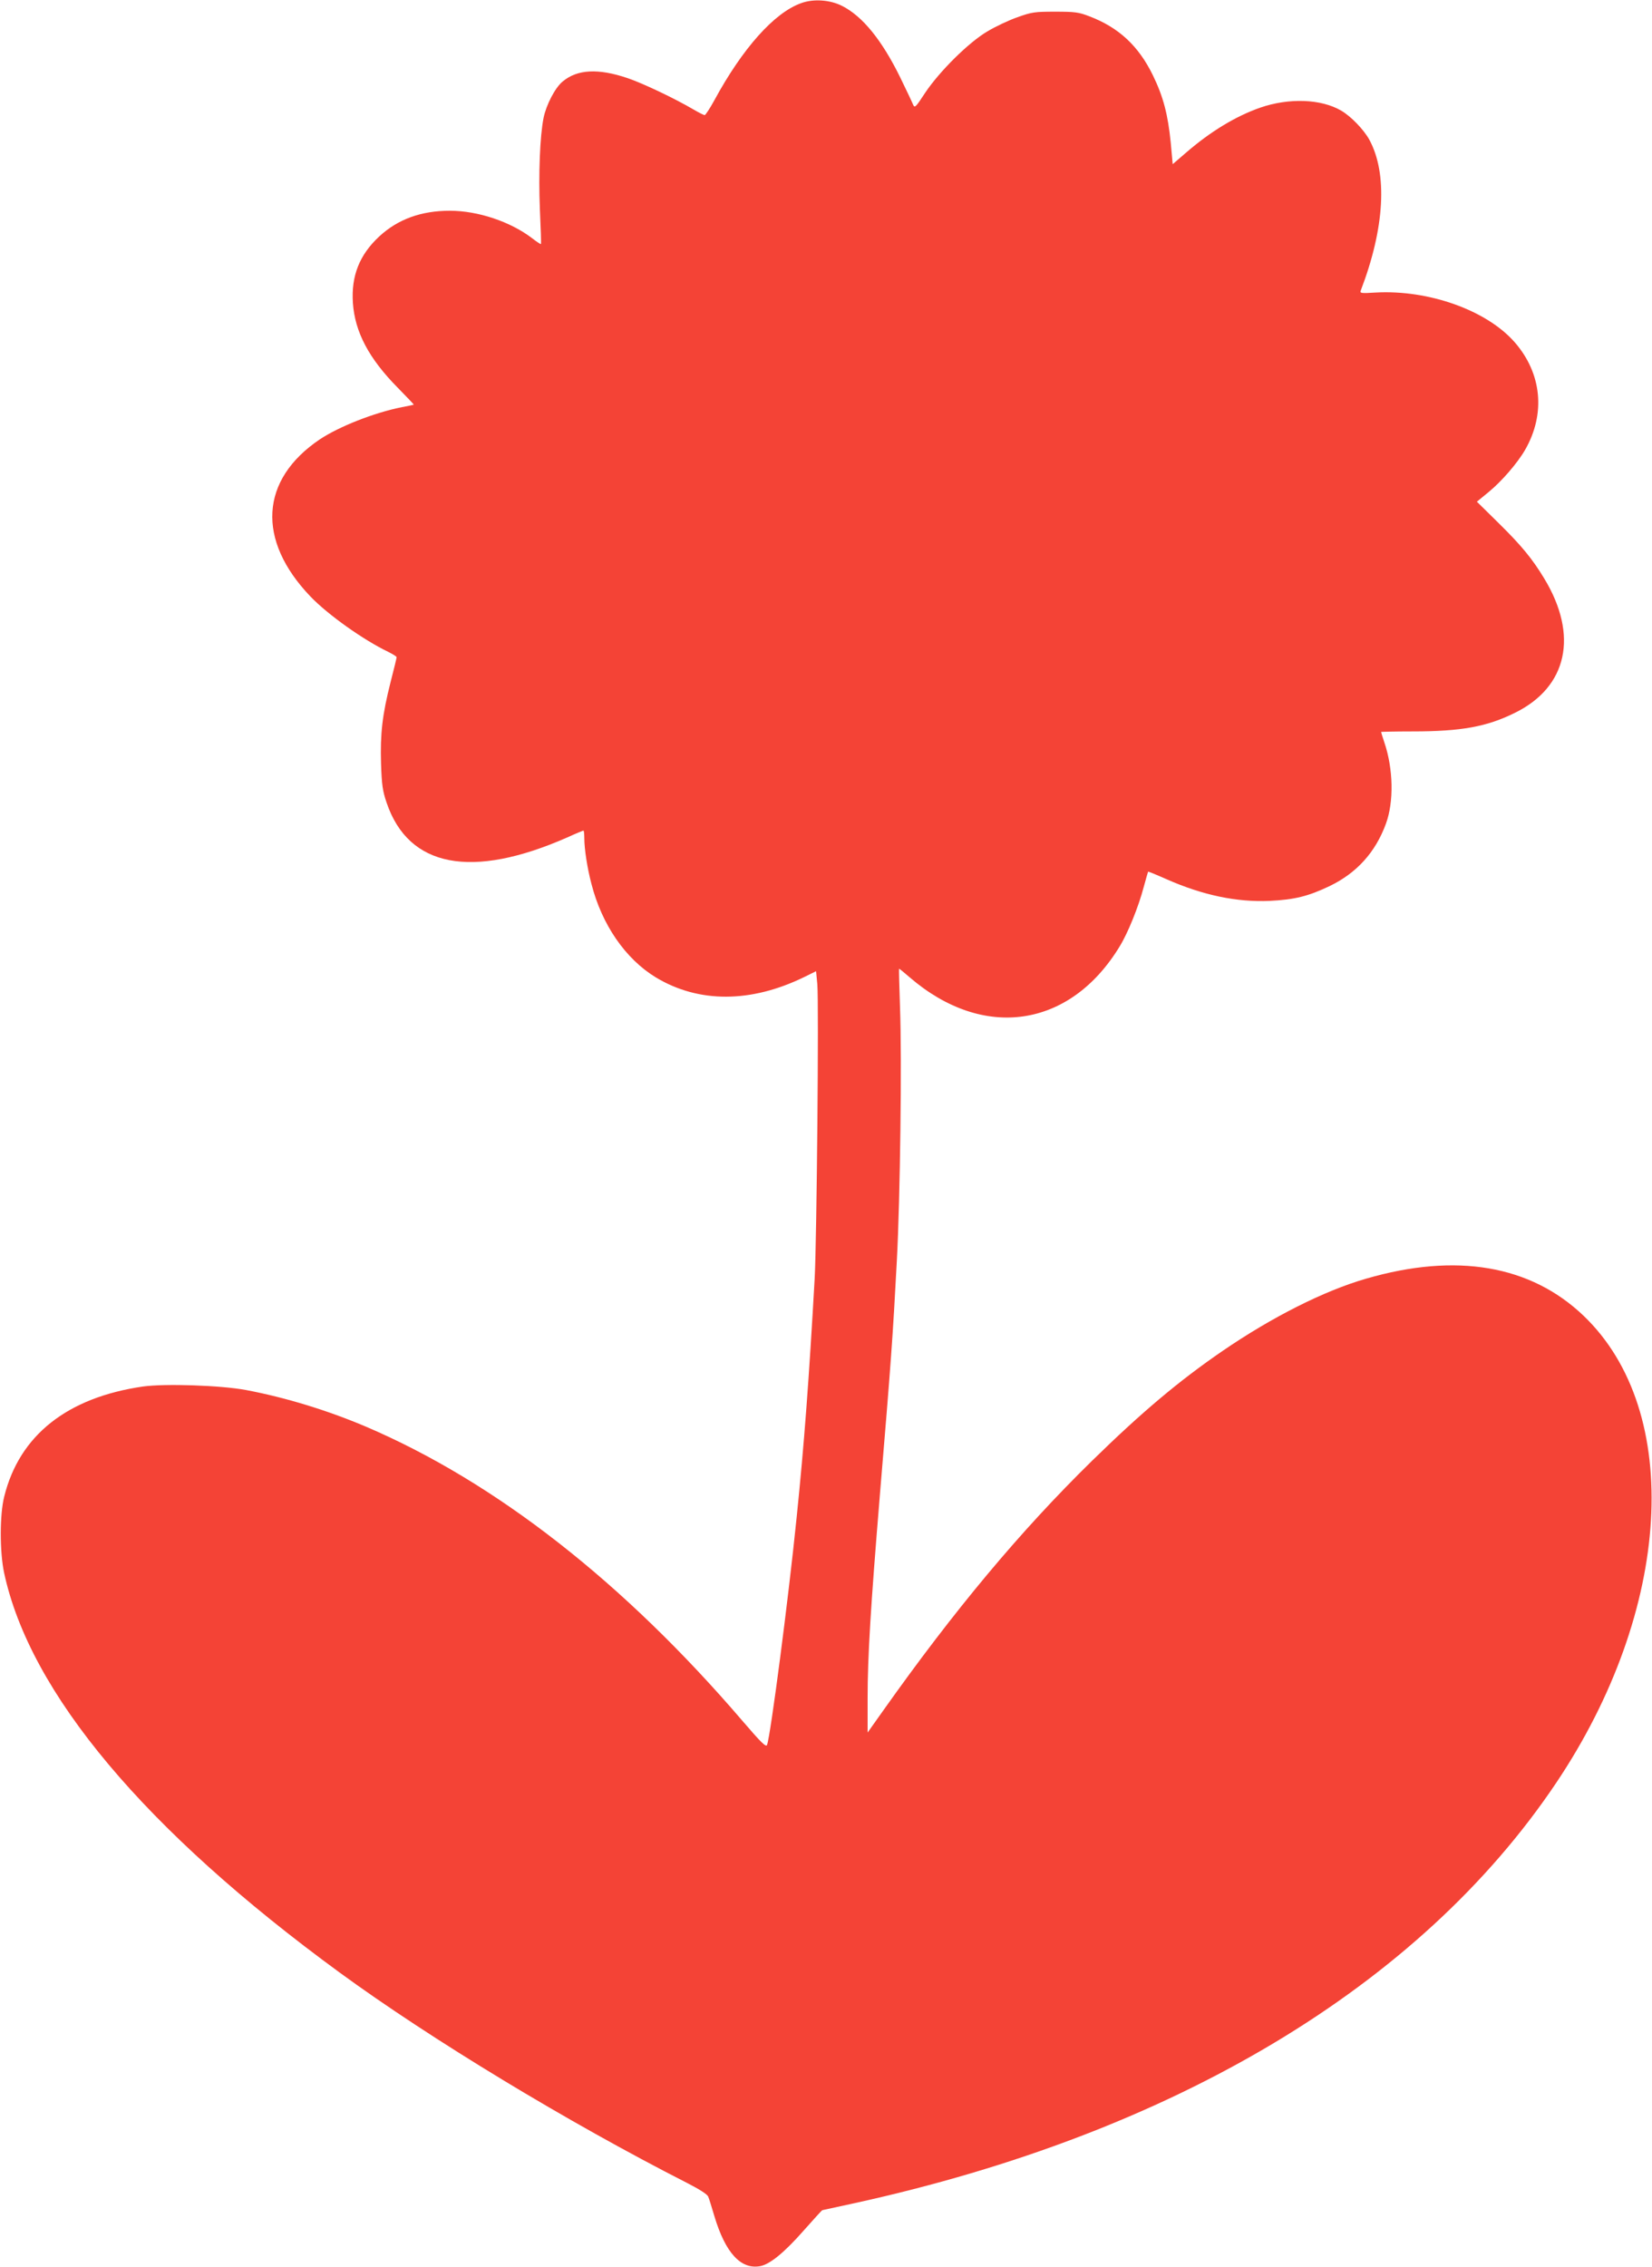
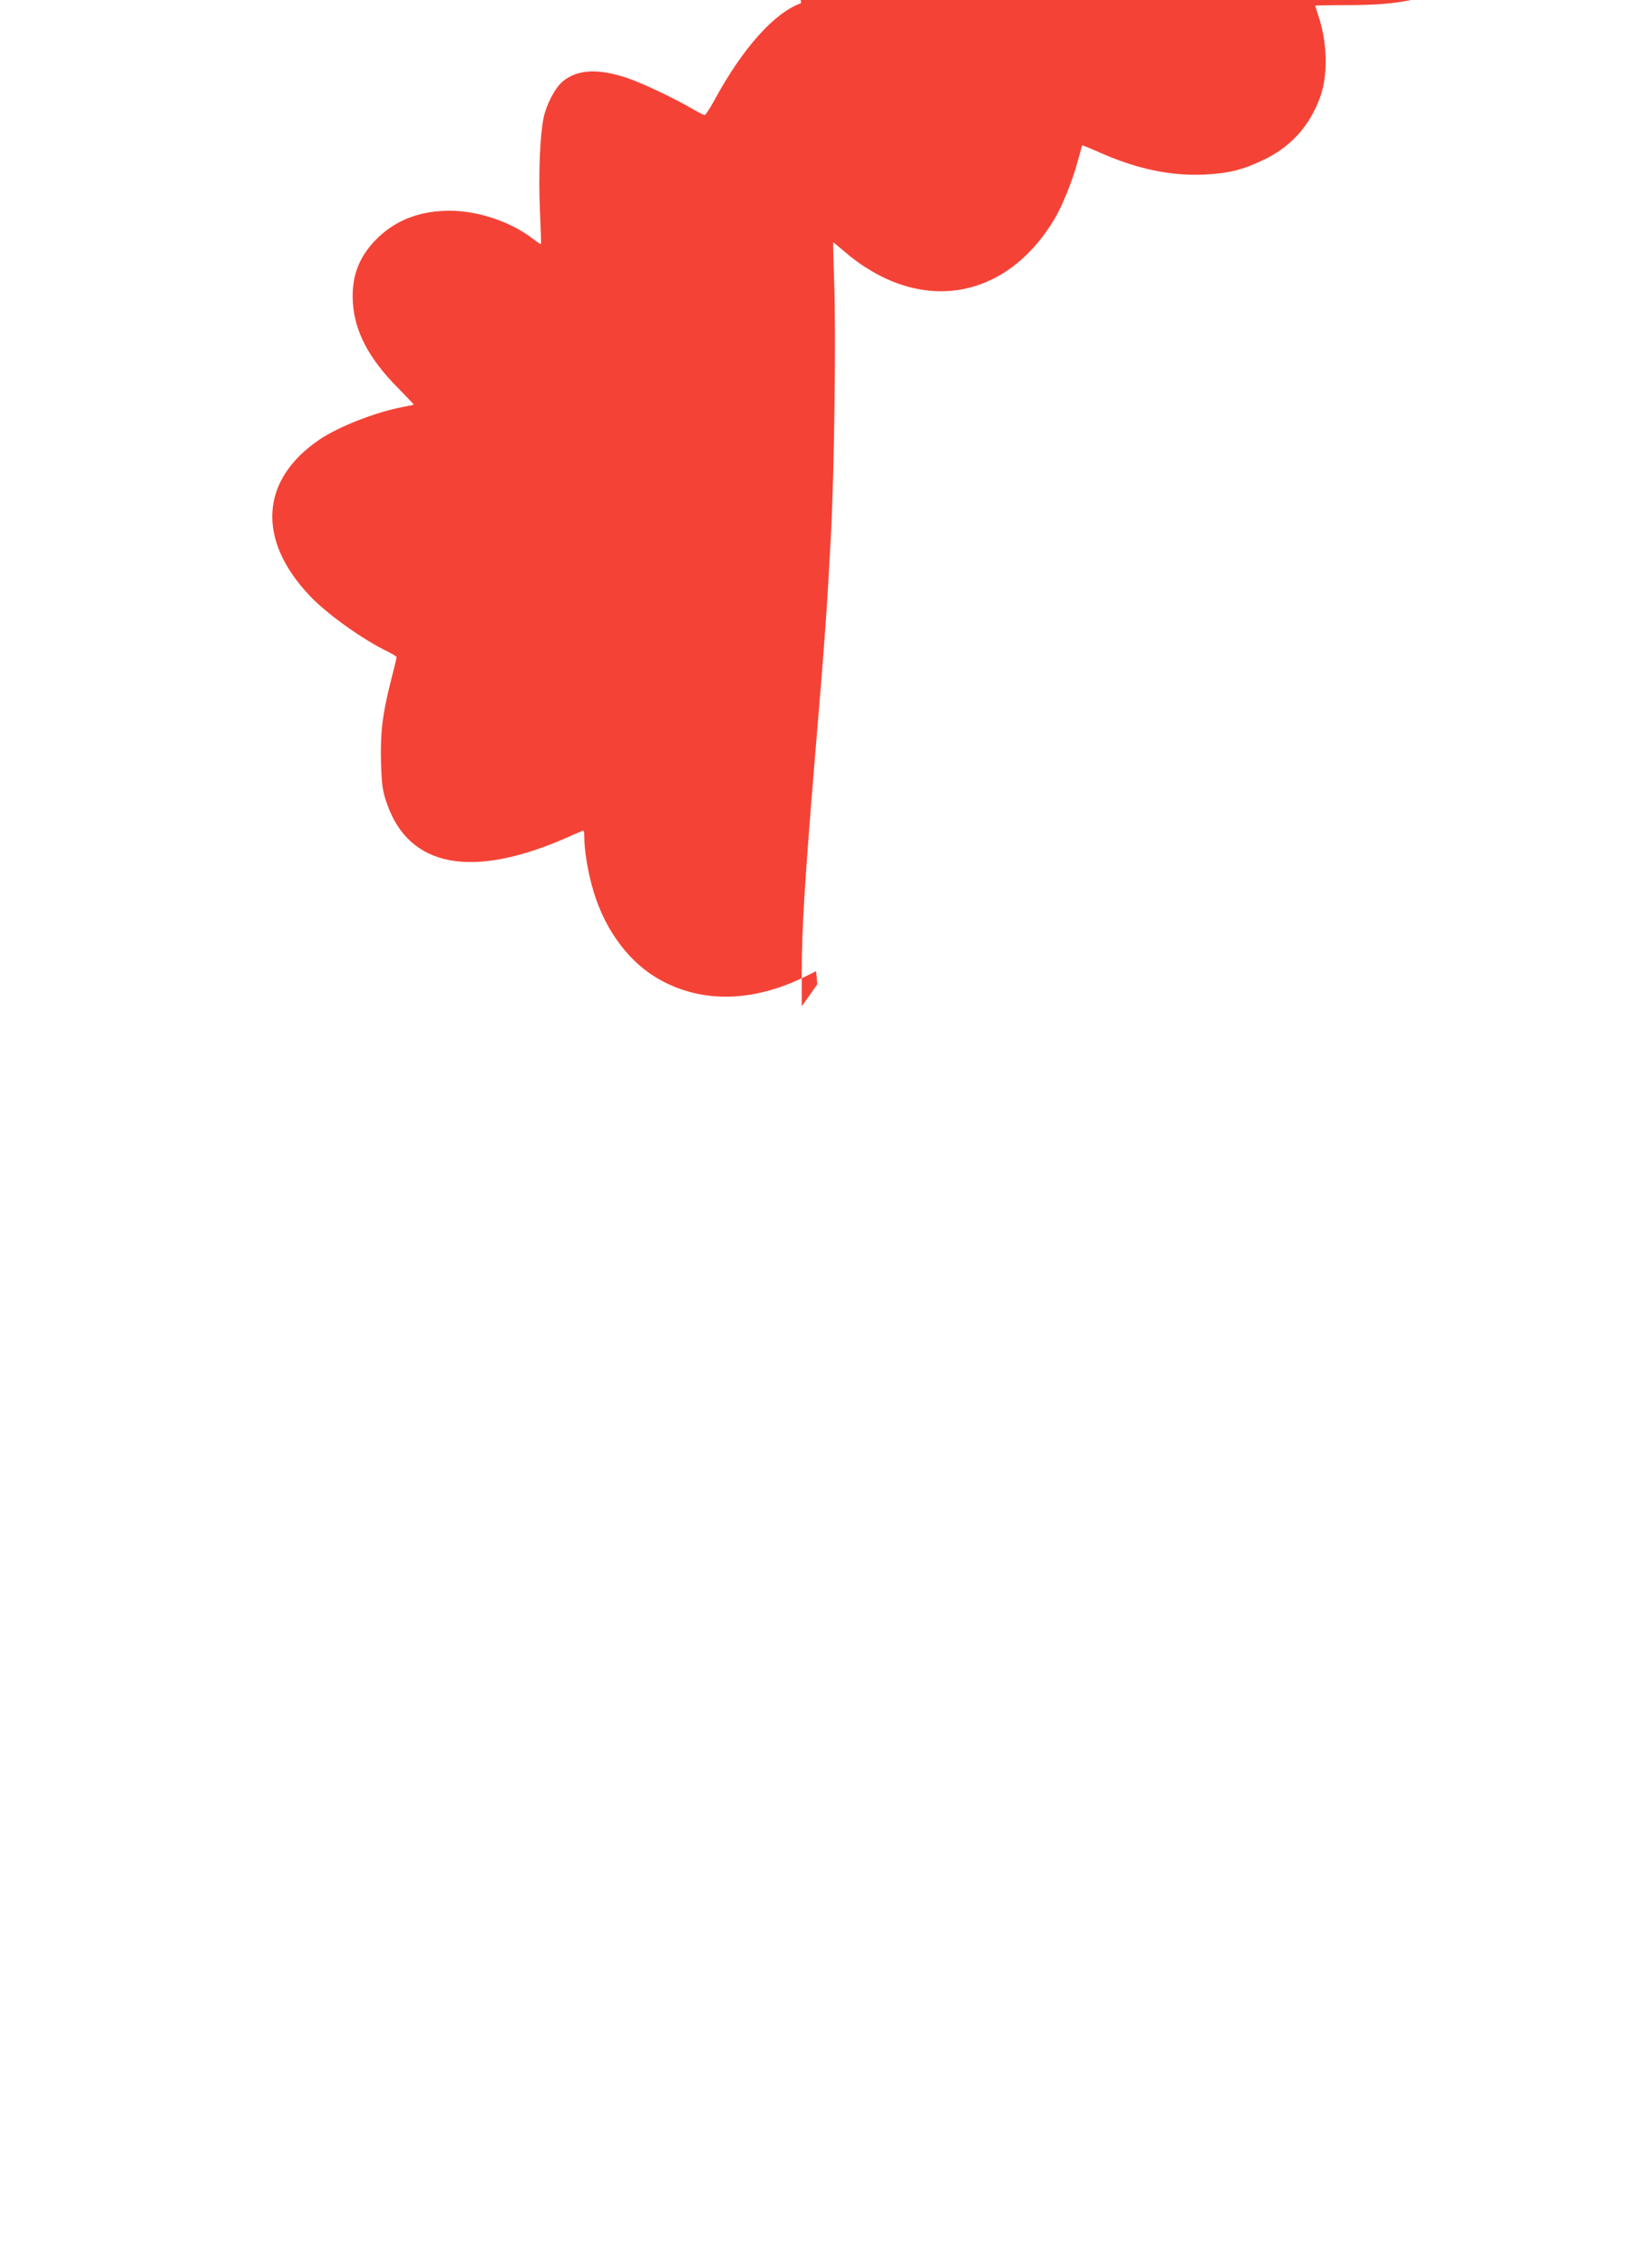
<svg xmlns="http://www.w3.org/2000/svg" version="1.0" width="933pt" height="1280pt" viewBox="0 0 933 1280" preserveAspectRatio="xMidYMid meet">
  <g transform="translate(0,1280) scale(0.1,-0.1)" fill="#f44336" stroke="none">
-     <path d="M4524 12782 c-151 -54 -330 -254 -490 -549 -25 -46 -50 -83 -54 -83 -5 0 -33 14 -62 31 -107 63 -288 149 -374 178 -166 56 -283 50 -366 -19 -43 -35 -93 -132 -108 -205 -21 -105 -29 -321 -21 -515 5 -107 8 -196 6 -198 -2 -2 -24 13 -50 33 -123 94 -307 155 -464 155 -163 0 -294 -48 -399 -145 -112 -104 -159 -223 -149 -375 11 -164 90 -314 253 -479 51 -52 92 -95 91 -96 -1 -1 -31 -7 -67 -14 -156 -31 -354 -109 -464 -182 -338 -228 -358 -569 -52 -888 97 -101 297 -244 439 -312 26 -13 47 -26 47 -30 0 -4 -15 -67 -34 -140 -47 -186 -59 -291 -54 -461 4 -121 9 -155 32 -222 124 -364 480 -432 1019 -195 48 22 90 39 92 39 3 0 5 -19 5 -42 0 -62 17 -171 40 -258 59 -232 193 -425 364 -529 242 -146 537 -145 838 2 l67 33 7 -74 c9 -103 -3 -1438 -15 -1662 -32 -568 -59 -932 -102 -1350 -46 -456 -147 -1231 -167 -1283 -6 -14 -34 14 -138 135 -672 784 -1396 1350 -2129 1663 -217 92 -453 164 -675 206 -145 27 -458 37 -582 20 -428 -62 -698 -275 -784 -621 -26 -102 -26 -311 -1 -430 145 -679 795 -1454 1895 -2258 513 -375 1289 -845 1960 -1187 72 -37 117 -65 122 -79 5 -11 20 -61 35 -111 62 -206 149 -301 258 -281 55 10 137 77 246 201 56 63 103 115 105 115 1 0 84 18 184 40 1804 396 3190 1226 3959 2370 657 977 723 2099 156 2641 -299 285 -718 357 -1227 209 -237 -68 -532 -217 -811 -408 -248 -170 -460 -349 -739 -622 -406 -398 -777 -843 -1178 -1409 l-88 -124 0 194 c0 235 17 512 69 1144 64 765 73 891 96 1325 19 353 29 1142 18 1433 -4 119 -7 217 -5 217 2 0 29 -22 60 -49 416 -358 905 -286 1185 174 47 76 107 225 136 335 13 47 24 86 25 88 2 1 49 -18 105 -43 204 -90 395 -130 581 -122 142 7 218 26 338 83 154 74 260 191 319 352 46 124 42 312 -9 461 -10 30 -18 56 -18 58 0 1 81 3 179 3 273 0 418 26 577 105 297 146 360 438 165 759 -67 111 -129 186 -257 312 l-123 121 68 56 c72 59 162 163 205 238 116 203 94 431 -60 607 -158 180 -485 297 -786 280 -80 -5 -89 -4 -83 11 135 352 153 661 48 853 -31 56 -103 131 -158 163 -114 67 -296 73 -458 17 -137 -48 -278 -133 -415 -251 l-79 -68 -11 121 c-16 160 -42 260 -101 381 -81 166 -193 270 -359 333 -59 23 -82 26 -192 26 -115 0 -132 -2 -213 -31 -49 -17 -125 -53 -170 -80 -106 -62 -271 -226 -352 -347 -55 -84 -59 -88 -69 -65 -5 13 -38 82 -72 152 -103 210 -213 346 -329 404 -67 34 -161 41 -231 15z" />
+     <path d="M4524 12782 c-151 -54 -330 -254 -490 -549 -25 -46 -50 -83 -54 -83 -5 0 -33 14 -62 31 -107 63 -288 149 -374 178 -166 56 -283 50 -366 -19 -43 -35 -93 -132 -108 -205 -21 -105 -29 -321 -21 -515 5 -107 8 -196 6 -198 -2 -2 -24 13 -50 33 -123 94 -307 155 -464 155 -163 0 -294 -48 -399 -145 -112 -104 -159 -223 -149 -375 11 -164 90 -314 253 -479 51 -52 92 -95 91 -96 -1 -1 -31 -7 -67 -14 -156 -31 -354 -109 -464 -182 -338 -228 -358 -569 -52 -888 97 -101 297 -244 439 -312 26 -13 47 -26 47 -30 0 -4 -15 -67 -34 -140 -47 -186 -59 -291 -54 -461 4 -121 9 -155 32 -222 124 -364 480 -432 1019 -195 48 22 90 39 92 39 3 0 5 -19 5 -42 0 -62 17 -171 40 -258 59 -232 193 -425 364 -529 242 -146 537 -145 838 2 l67 33 7 -74 l-88 -124 0 194 c0 235 17 512 69 1144 64 765 73 891 96 1325 19 353 29 1142 18 1433 -4 119 -7 217 -5 217 2 0 29 -22 60 -49 416 -358 905 -286 1185 174 47 76 107 225 136 335 13 47 24 86 25 88 2 1 49 -18 105 -43 204 -90 395 -130 581 -122 142 7 218 26 338 83 154 74 260 191 319 352 46 124 42 312 -9 461 -10 30 -18 56 -18 58 0 1 81 3 179 3 273 0 418 26 577 105 297 146 360 438 165 759 -67 111 -129 186 -257 312 l-123 121 68 56 c72 59 162 163 205 238 116 203 94 431 -60 607 -158 180 -485 297 -786 280 -80 -5 -89 -4 -83 11 135 352 153 661 48 853 -31 56 -103 131 -158 163 -114 67 -296 73 -458 17 -137 -48 -278 -133 -415 -251 l-79 -68 -11 121 c-16 160 -42 260 -101 381 -81 166 -193 270 -359 333 -59 23 -82 26 -192 26 -115 0 -132 -2 -213 -31 -49 -17 -125 -53 -170 -80 -106 -62 -271 -226 -352 -347 -55 -84 -59 -88 -69 -65 -5 13 -38 82 -72 152 -103 210 -213 346 -329 404 -67 34 -161 41 -231 15z" />
  </g>
</svg>